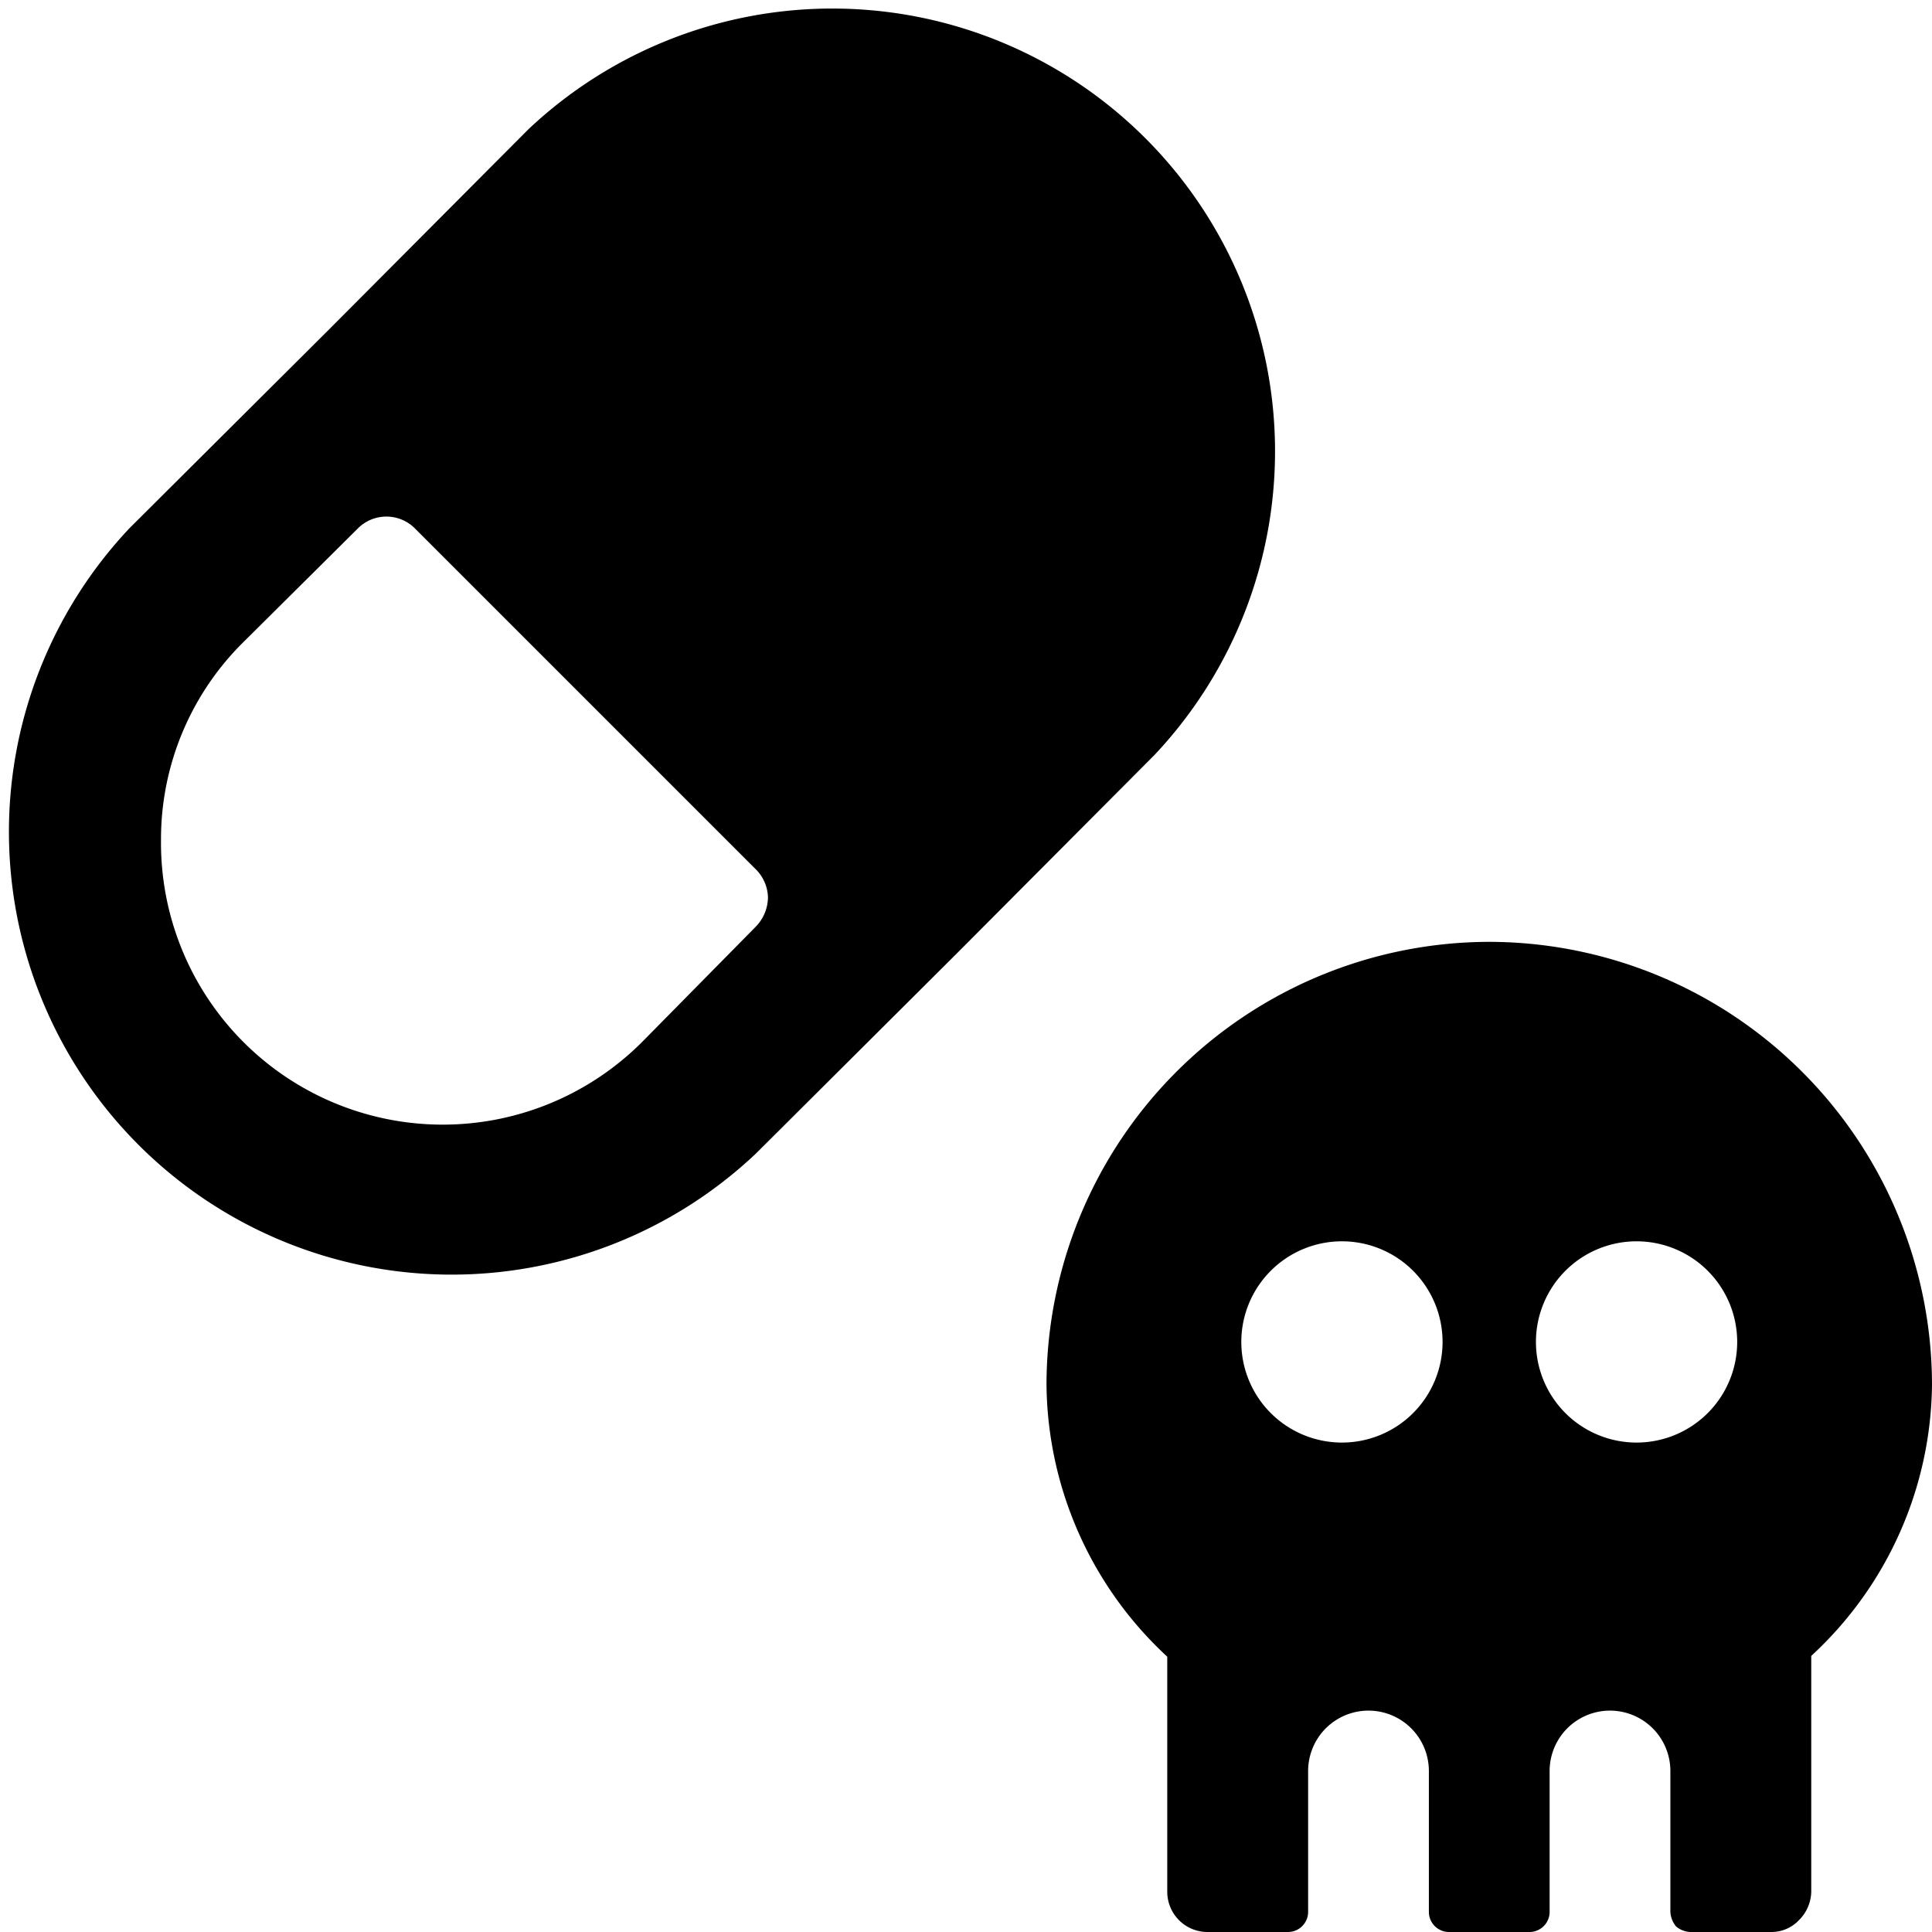
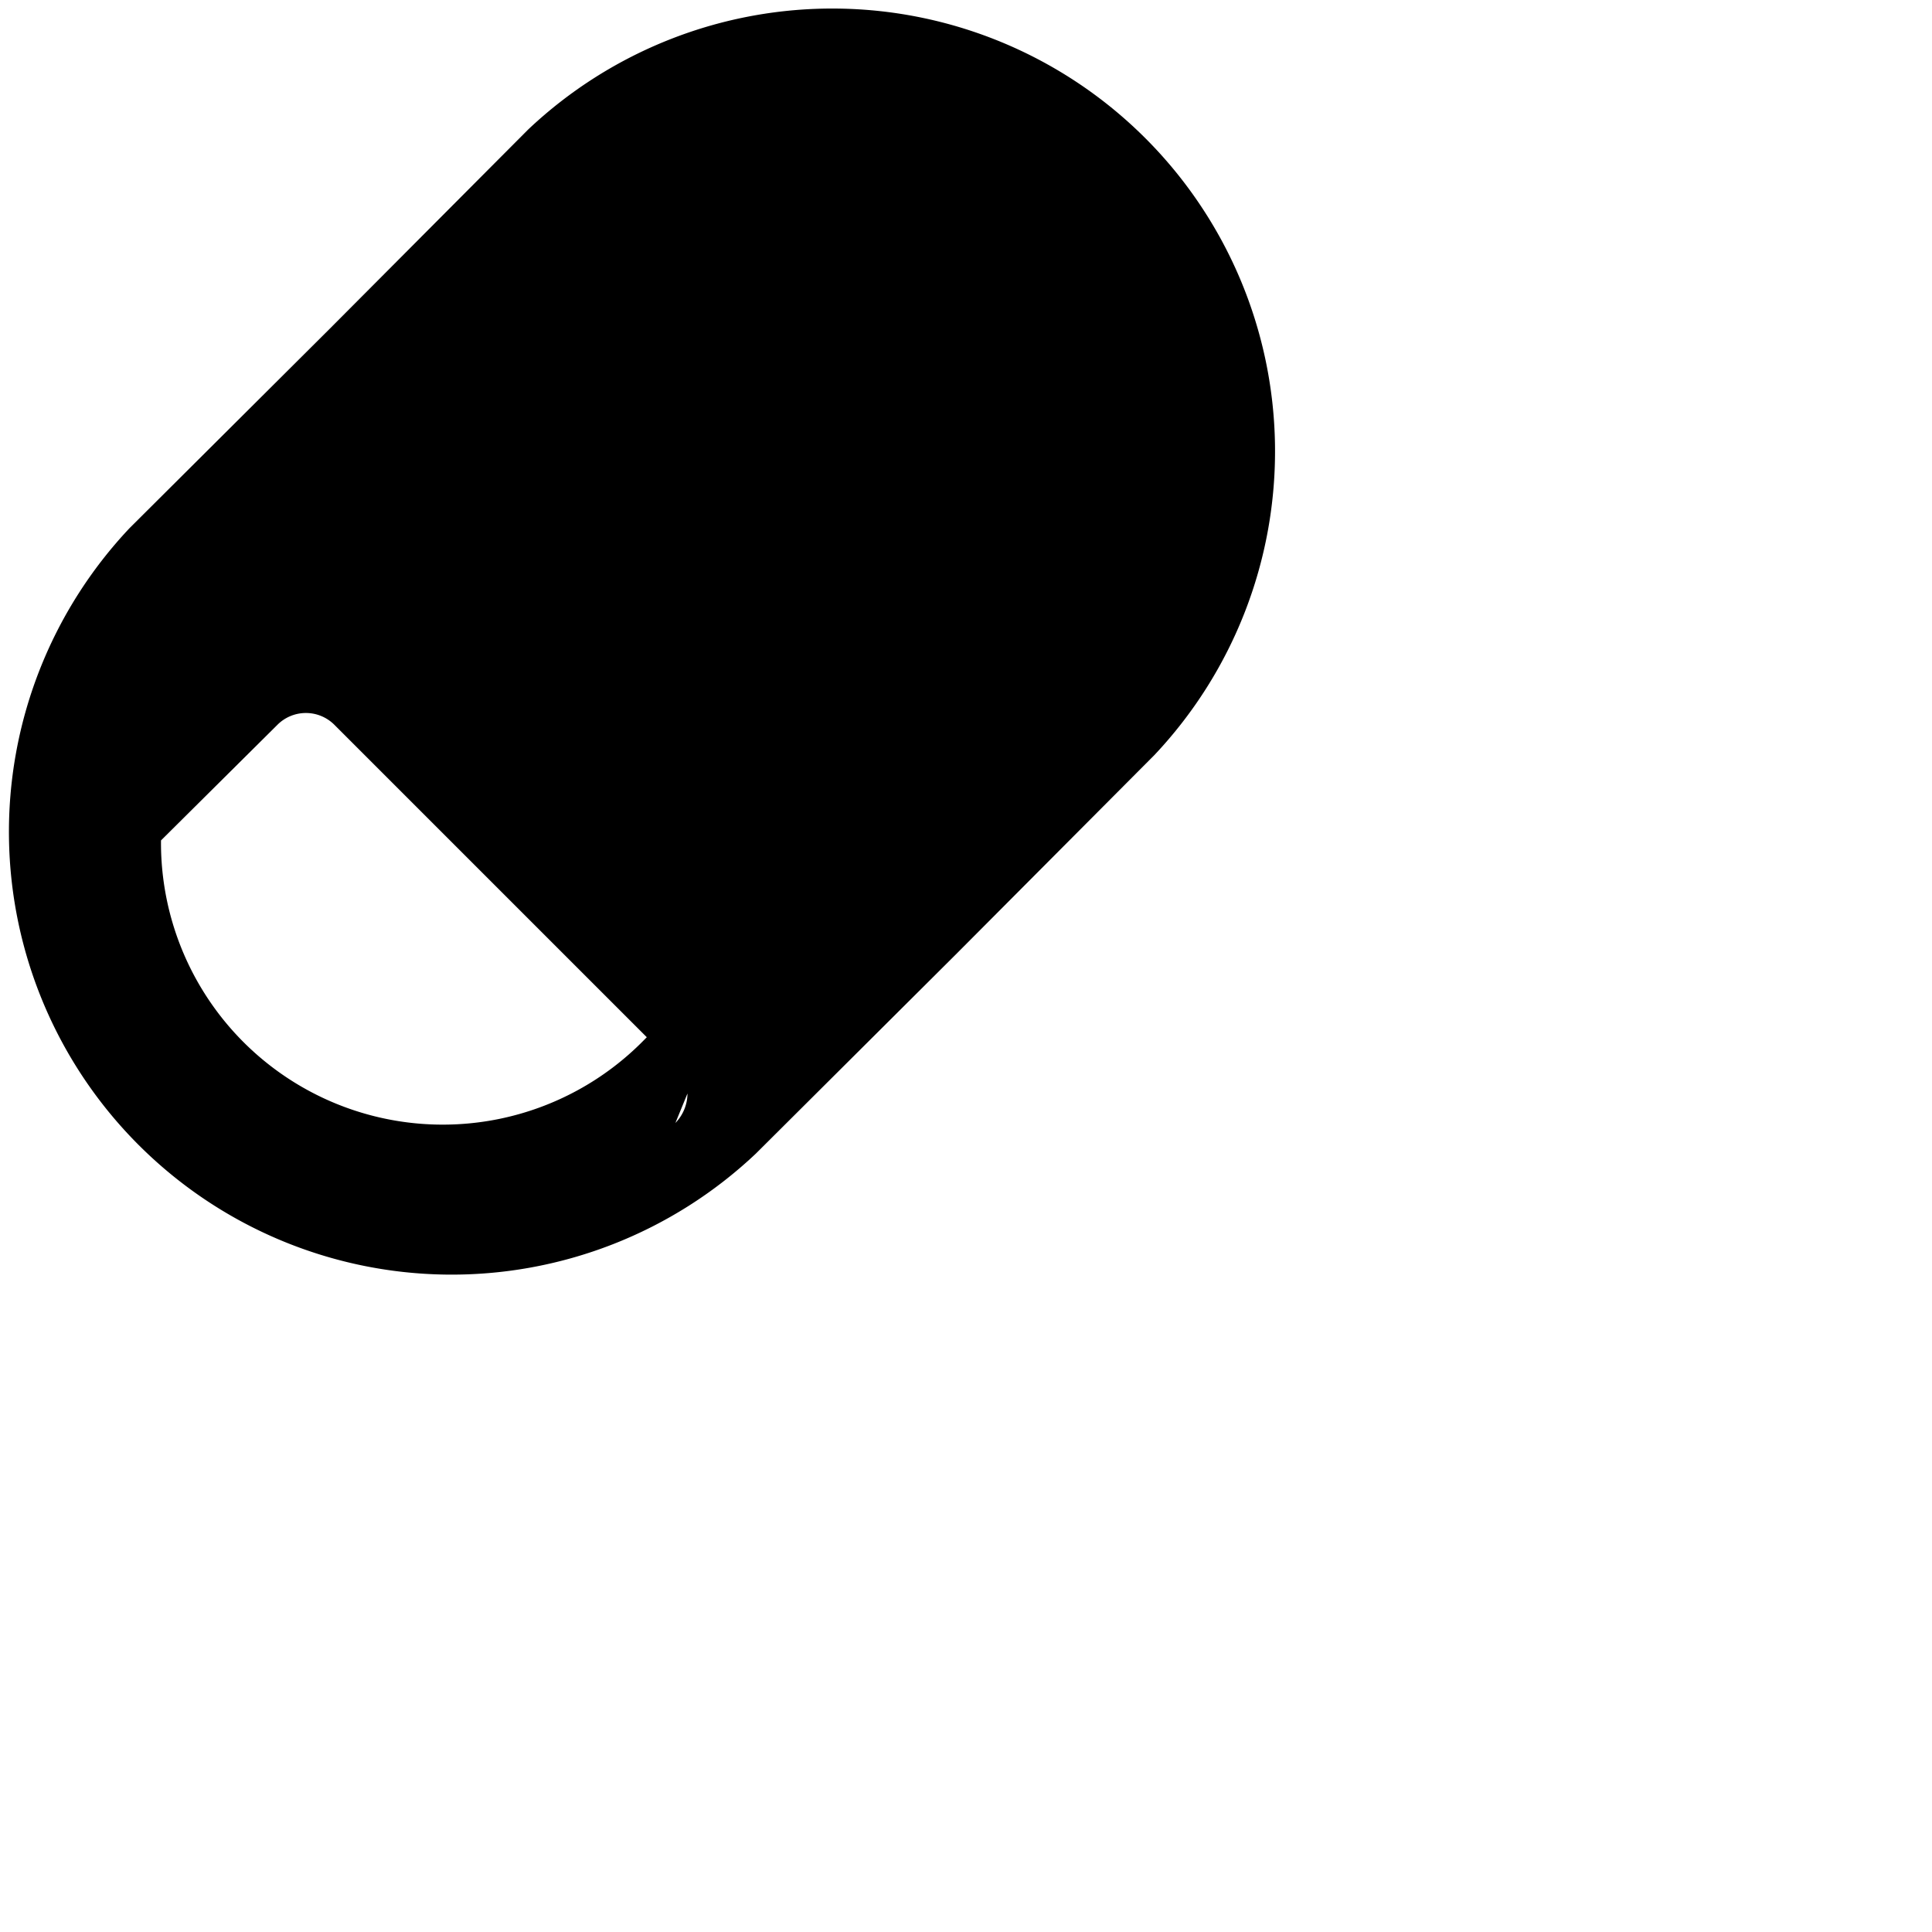
<svg xmlns="http://www.w3.org/2000/svg" viewBox="0 0 24 24">
  <g>
-     <path d="M18.5 11.7a5.51 5.51 0 0 0 -5.5 5.5 4.66 4.66 0 0 0 1.5 3.38v2.92a0.5 0.5 0 0 0 0.5 0.5h1a0.25 0.25 0 0 0 0.25 -0.25V22a0.75 0.75 0 0 1 1.5 0v1.75A0.25 0.25 0 0 0 18 24h1a0.25 0.25 0 0 0 0.25 -0.25V22a0.75 0.75 0 0 1 1.5 0v1.75a0.31 0.31 0 0 0 0.07 0.18 0.29 0.29 0 0 0 0.18 0.07h1a0.47 0.47 0 0 0 0.35 -0.15 0.51 0.51 0 0 0 0.15 -0.35v-2.58l0 -0.35A4.64 4.64 0 0 0 24 17.2a5.51 5.51 0 0 0 -5.5 -5.5Zm-1.83 6.22a1.25 1.25 0 1 1 1.25 -1.25 1.25 1.25 0 0 1 -1.25 1.25Zm3.66 0a1.25 1.25 0 1 1 1.25 -1.25 1.25 1.25 0 0 1 -1.25 1.25Z" fill="#000000" stroke-width="1" />
-     <path d="m11.87 11.86 2.47 -2.48a5.5 5.5 0 0 0 -7.78 -7.77L4.09 4.09 1.61 6.56a5.5 5.5 0 0 0 7.78 7.77l2.48 -2.47Zm-2.48 -0.35L8 12.92a3.5 3.5 0 0 1 -6 -2.48A3.44 3.44 0 0 1 3 8l1.45 -1.44a0.5 0.5 0 0 1 0.7 0l4.24 4.24a0.51 0.51 0 0 1 0.15 0.35 0.53 0.53 0 0 1 -0.15 0.36Z" fill="#000000" stroke-width="1" />
+     <path d="m11.87 11.86 2.47 -2.48a5.5 5.5 0 0 0 -7.78 -7.77L4.09 4.09 1.61 6.56a5.5 5.5 0 0 0 7.78 7.77l2.48 -2.47Zm-2.48 -0.35L8 12.92a3.5 3.5 0 0 1 -6 -2.48l1.45 -1.44a0.5 0.5 0 0 1 0.7 0l4.24 4.24a0.51 0.51 0 0 1 0.15 0.35 0.53 0.53 0 0 1 -0.15 0.36Z" fill="#000000" stroke-width="1" />
  </g>
</svg>